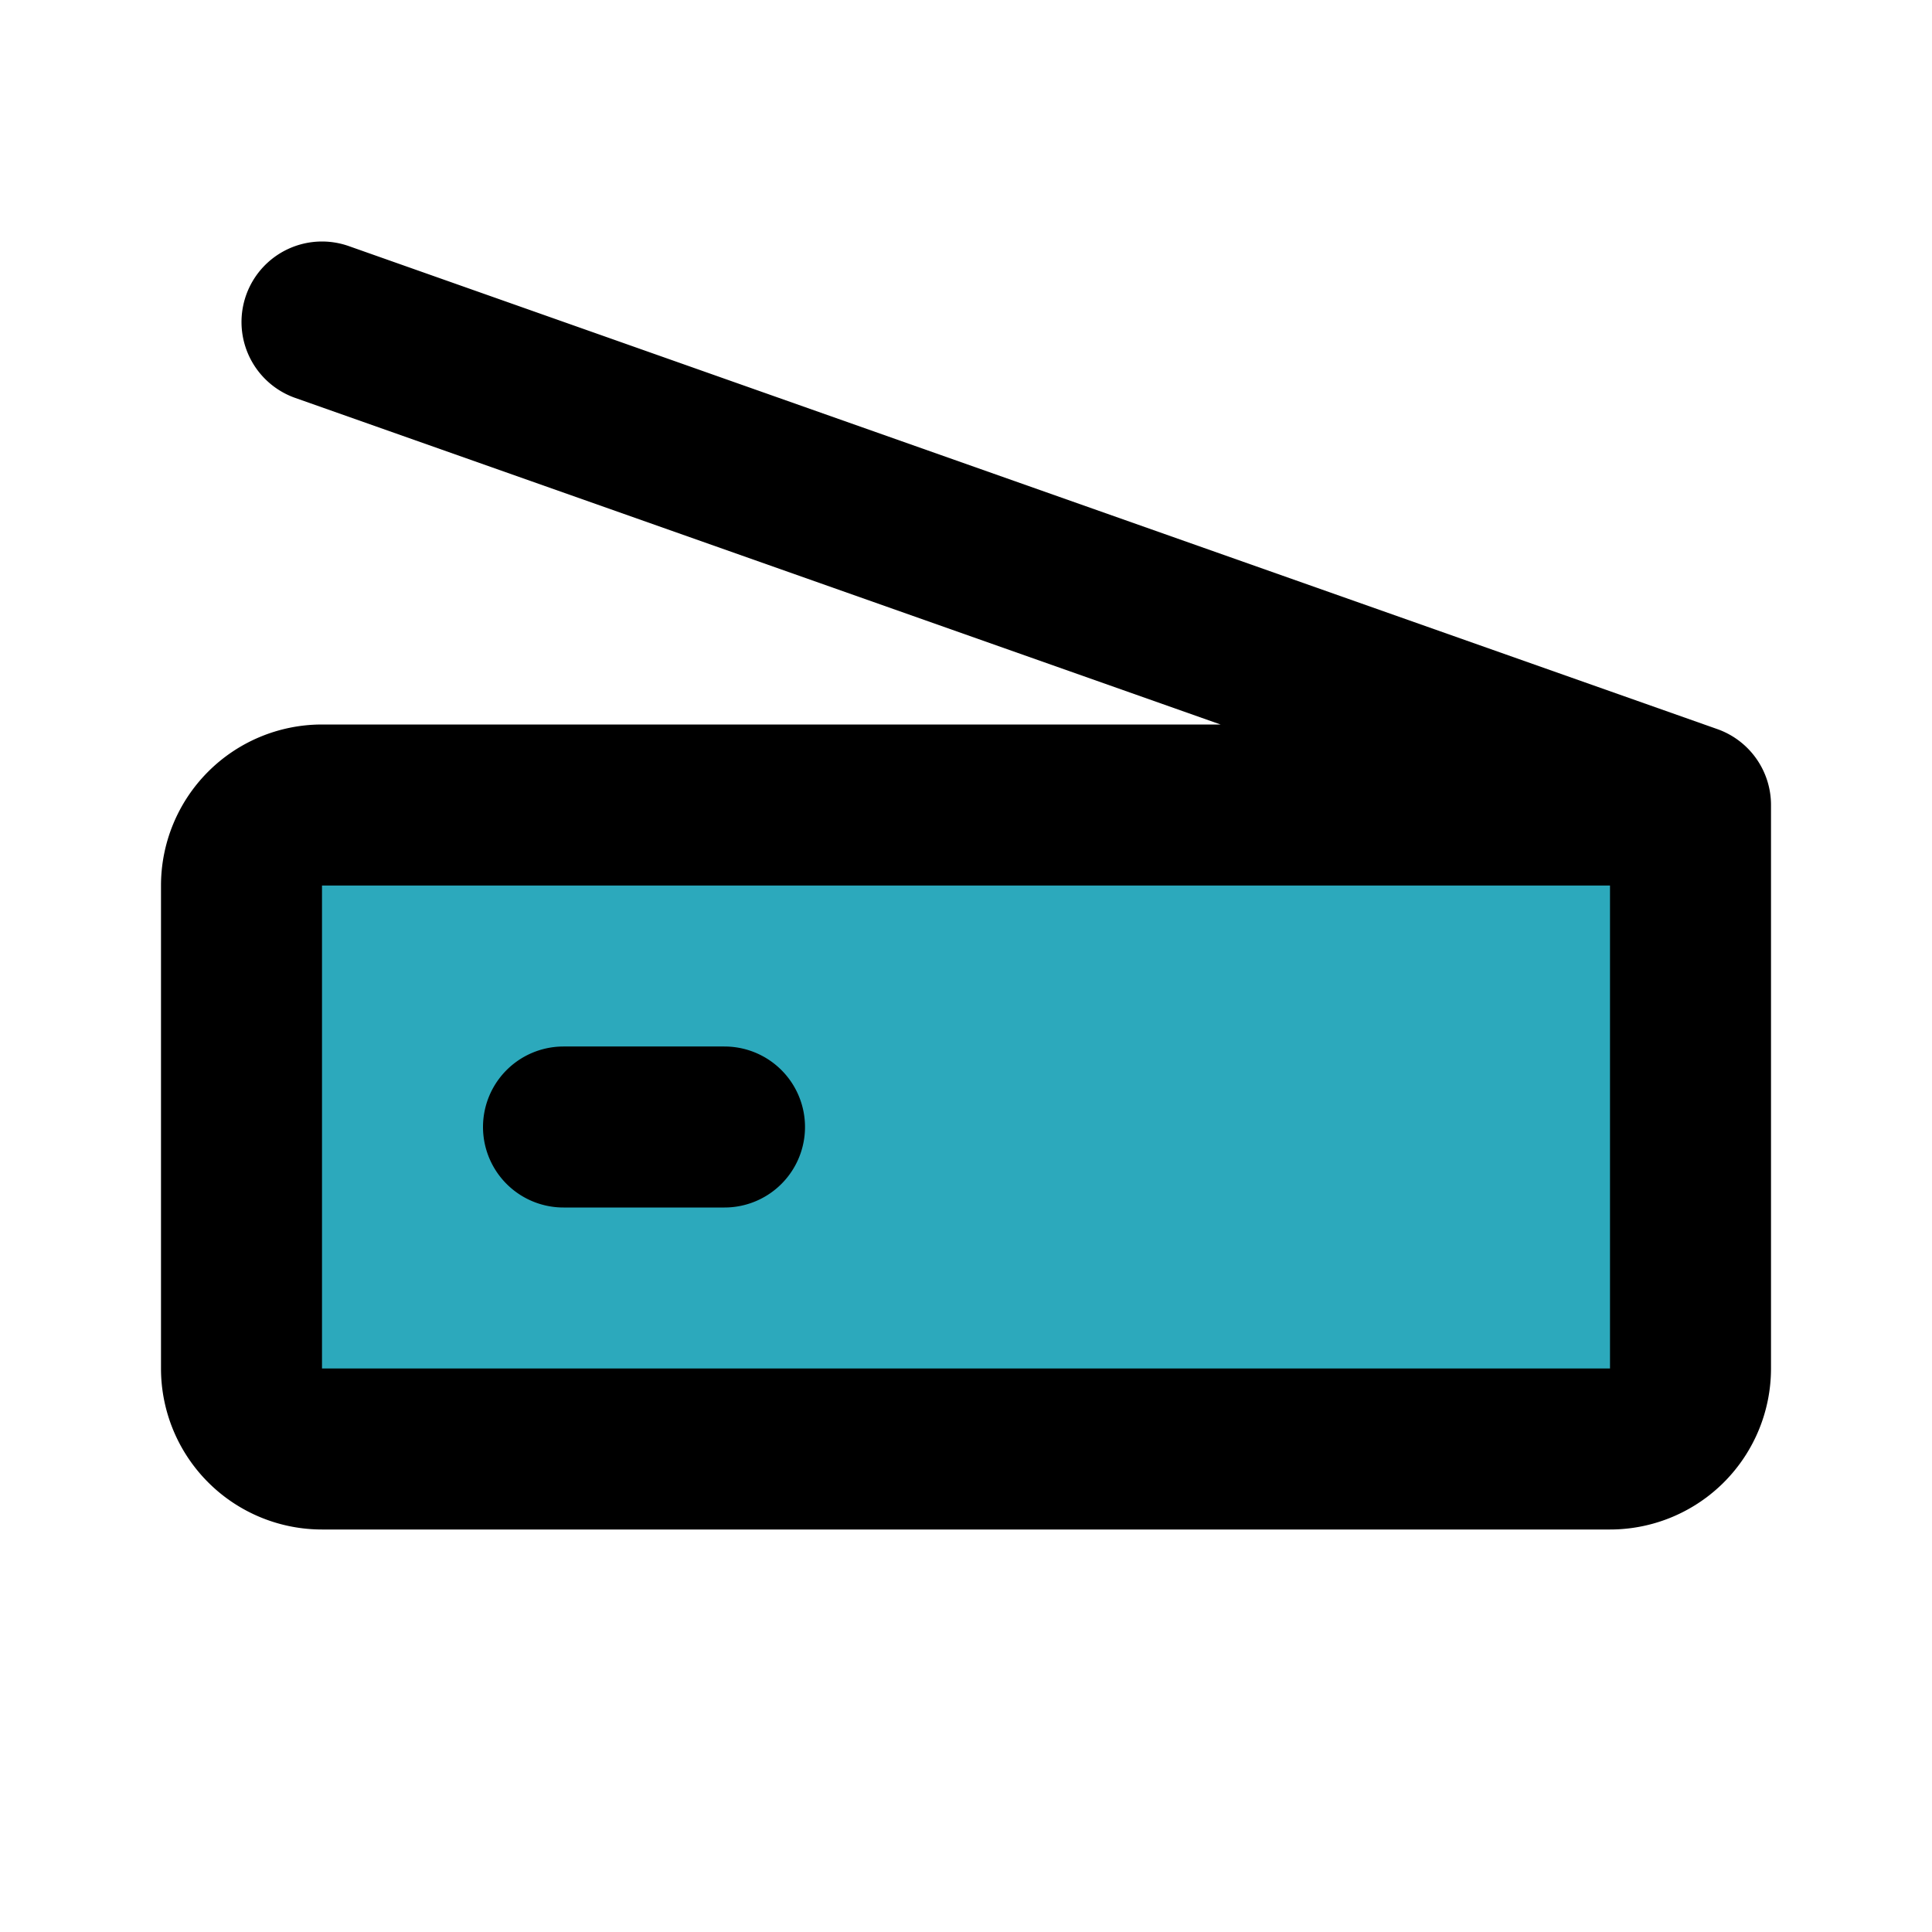
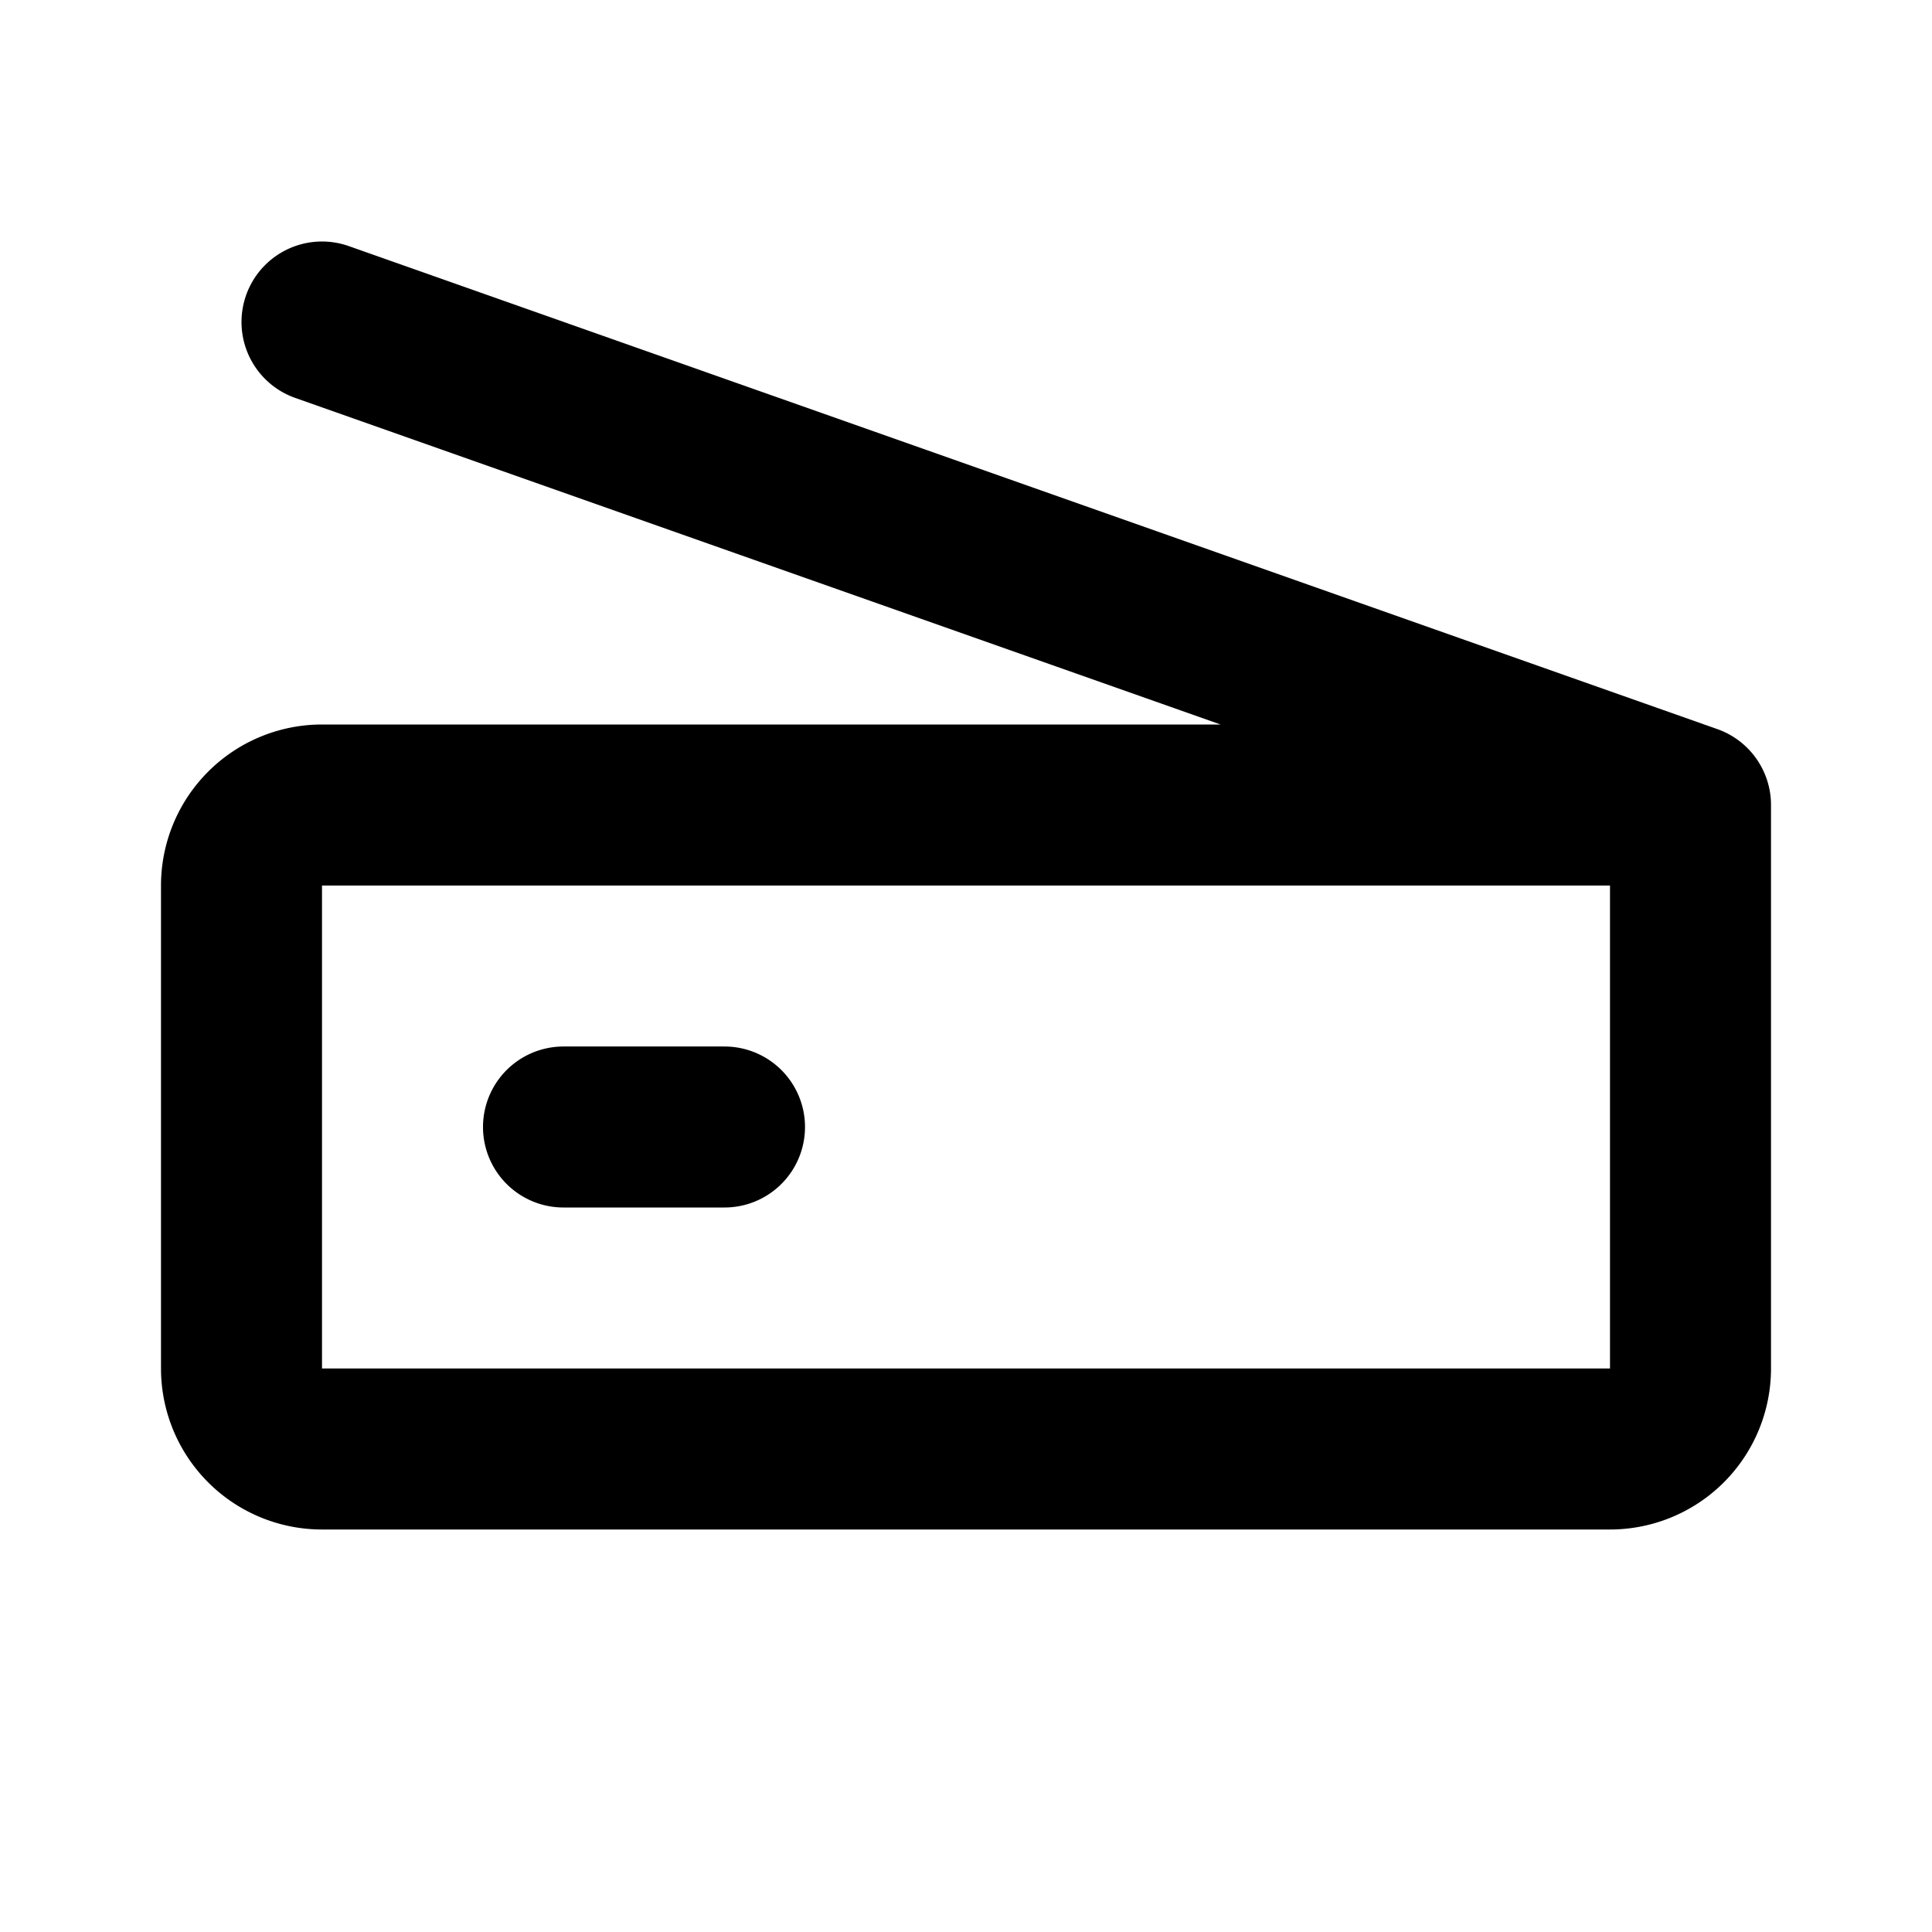
<svg xmlns="http://www.w3.org/2000/svg" fill="#000000" width="800px" height="800px" viewBox="0 0 24 24" id="scanner" data-name="Flat Line" class="icon flat-line">
-   <path id="secondary" d="M4,10H21a0,0,0,0,1,0,0v7a1,1,0,0,1-1,1H4a1,1,0,0,1-1-1V11A1,1,0,0,1,4,10Z" style="fill: rgb(44, 169, 188); stroke-width: 2;" />
-   <path id="primary" d="M7,14H9m12-4L4,4M21,17V10H4a1,1,0,0,0-1,1v6a1,1,0,0,0,1,1H20A1,1,0,0,0,21,17Z" style="fill: none; stroke: rgb(0, 0, 0); stroke-linecap: round; stroke-linejoin: round; stroke-width: 2;" />
+   <path id="primary" d="M7,14H9m12-4L4,4M21,17V10H4a1,1,0,0,0-1,1v6a1,1,0,0,0,1,1H20A1,1,0,0,0,21,17" style="fill: none; stroke: rgb(0, 0, 0); stroke-linecap: round; stroke-linejoin: round; stroke-width: 2;" />
</svg>